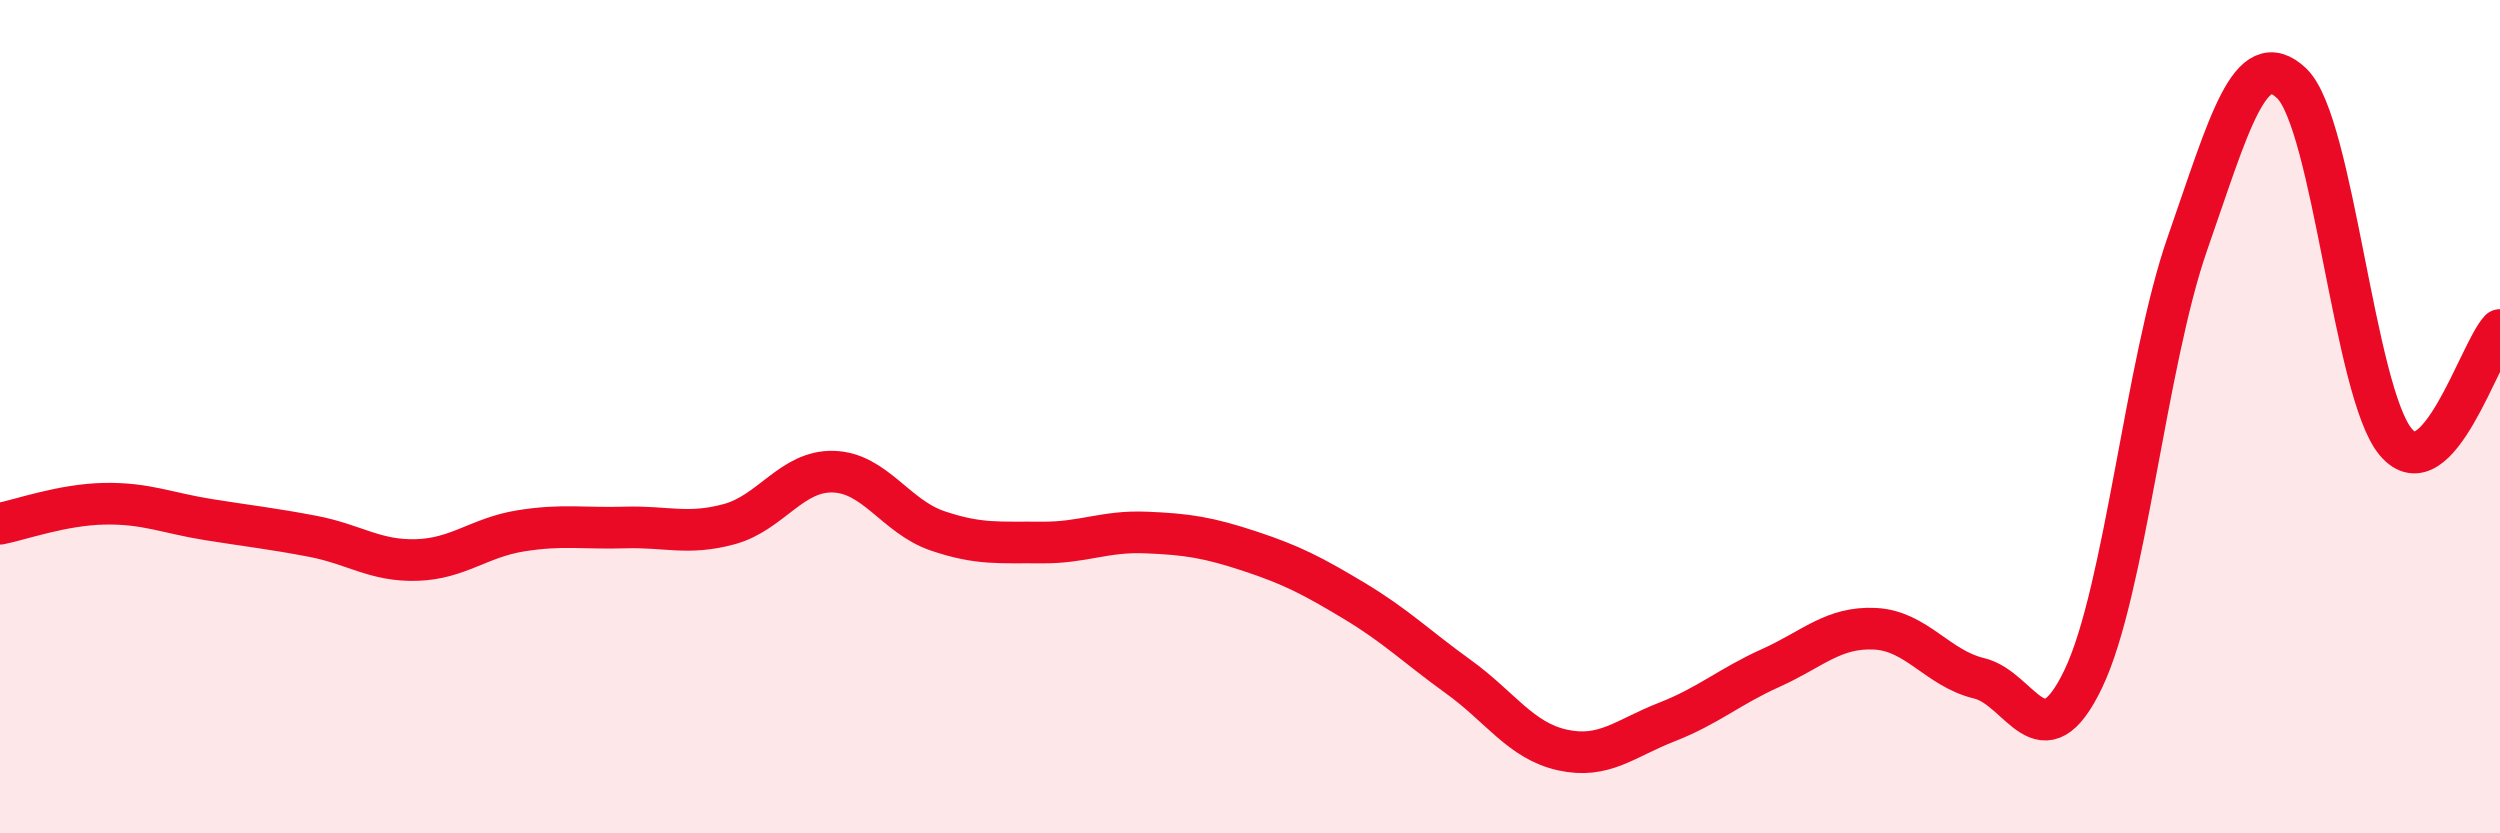
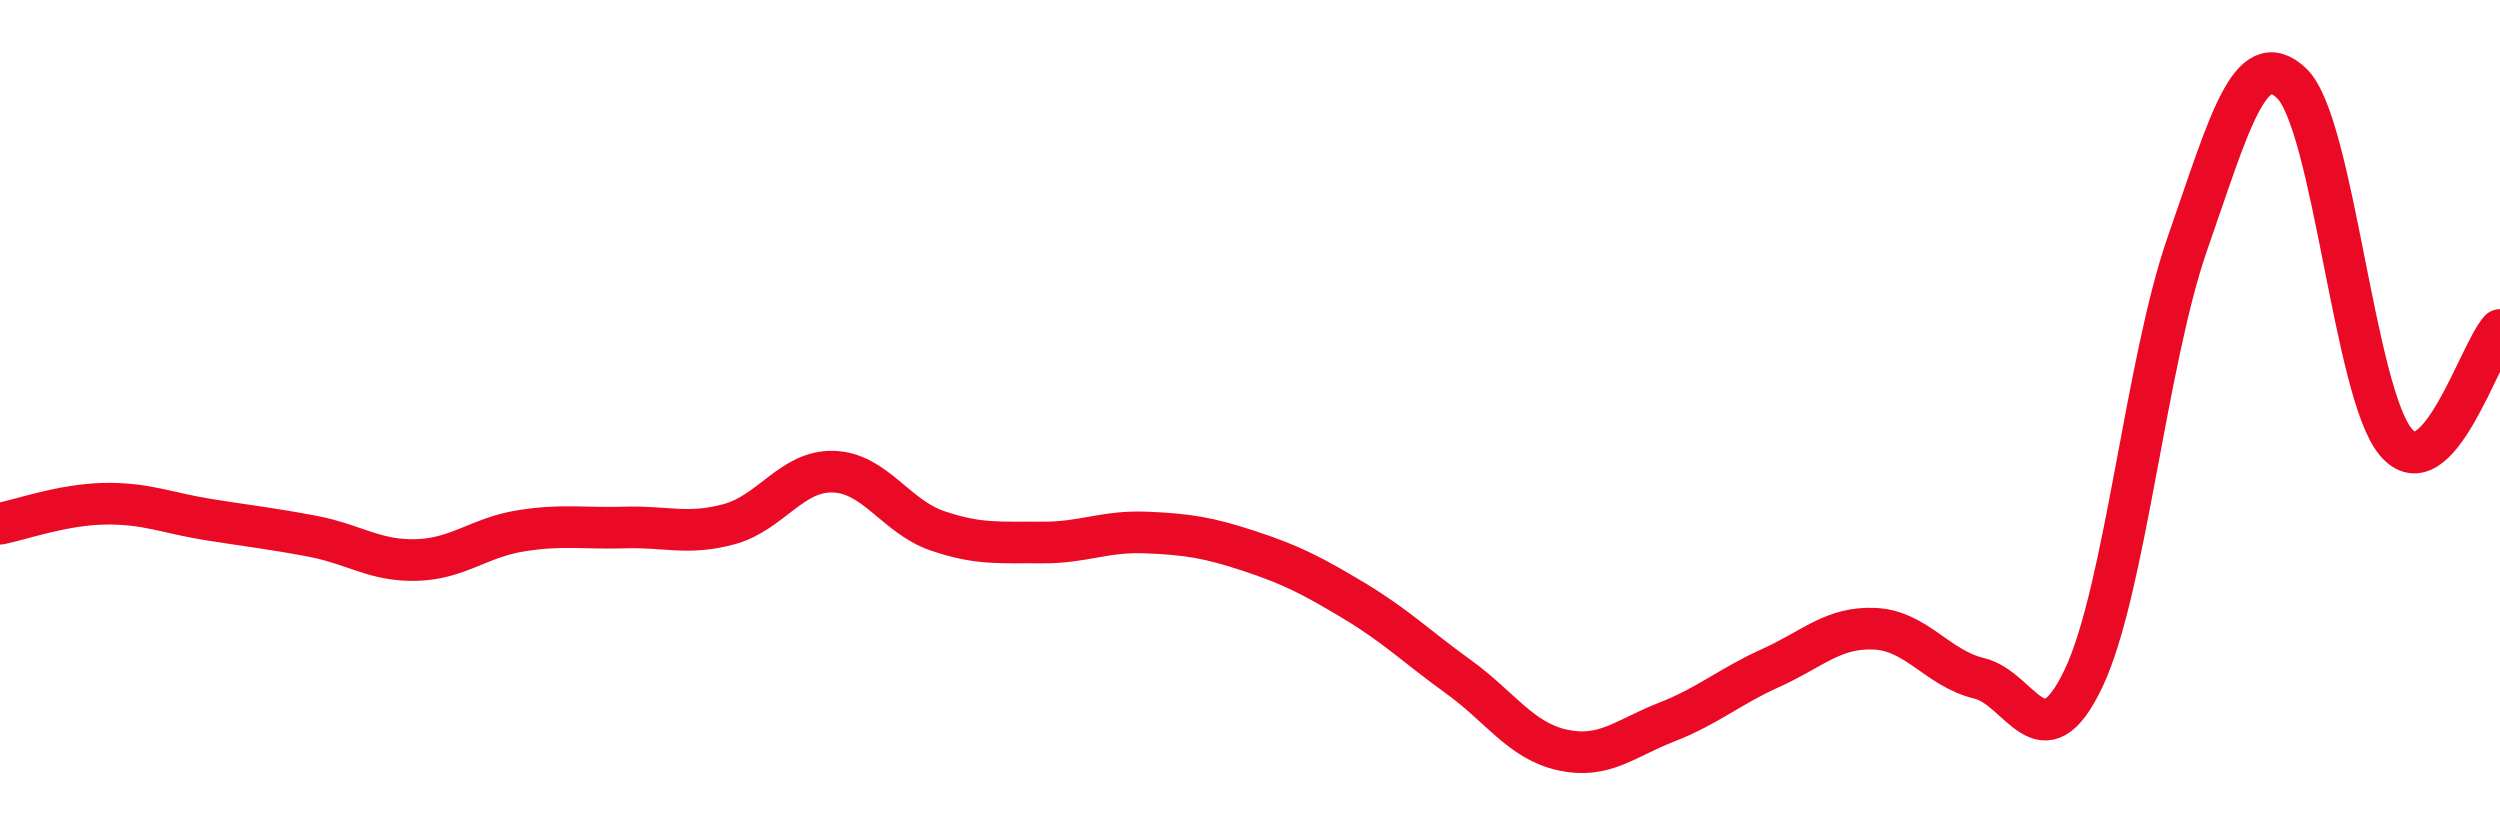
<svg xmlns="http://www.w3.org/2000/svg" width="60" height="20" viewBox="0 0 60 20">
-   <path d="M 0,12.57 C 0.5,12.47 1.5,12.11 2.5,12.09 C 3.5,12.07 4,12.31 5,12.47 C 6,12.63 6.5,12.68 7.5,12.87 C 8.5,13.06 9,13.47 10,13.44 C 11,13.41 11.5,12.9 12.5,12.74 C 13.5,12.58 14,12.69 15,12.66 C 16,12.63 16.5,12.85 17.5,12.58 C 18.5,12.31 19,11.29 20,11.32 C 21,11.35 21.5,12.4 22.5,12.74 C 23.5,13.08 24,13.01 25,13.02 C 26,13.03 26.5,12.74 27.5,12.78 C 28.5,12.82 29,12.9 30,13.23 C 31,13.56 31.5,13.82 32.5,14.42 C 33.5,15.02 34,15.52 35,16.24 C 36,16.96 36.5,17.78 37.5,18 C 38.5,18.22 39,17.72 40,17.33 C 41,16.94 41.5,16.48 42.5,16.03 C 43.5,15.58 44,15.04 45,15.09 C 46,15.14 46.5,16.04 47.5,16.28 C 48.5,16.52 49,18.38 50,16.29 C 51,14.2 51.5,8.7 52.5,5.84 C 53.5,2.98 54,1.05 55,2 C 56,2.95 56.5,9.43 57.5,10.61 C 58.5,11.79 59.5,8.46 60,7.92L60 20L0 20Z" fill="#EB0A25" opacity="0.1" stroke-linecap="round" stroke-linejoin="round" />
  <path d="M 0,12.57 C 0.5,12.47 1.5,12.11 2.5,12.09 C 3.5,12.07 4,12.31 5,12.47 C 6,12.63 6.5,12.68 7.5,12.87 C 8.5,13.06 9,13.47 10,13.44 C 11,13.41 11.5,12.9 12.5,12.74 C 13.5,12.58 14,12.69 15,12.66 C 16,12.63 16.5,12.85 17.5,12.58 C 18.5,12.31 19,11.29 20,11.32 C 21,11.35 21.5,12.4 22.5,12.74 C 23.5,13.08 24,13.01 25,13.02 C 26,13.03 26.5,12.74 27.5,12.78 C 28.5,12.82 29,12.9 30,13.23 C 31,13.56 31.5,13.82 32.5,14.42 C 33.5,15.02 34,15.52 35,16.24 C 36,16.96 36.5,17.78 37.5,18 C 38.5,18.22 39,17.72 40,17.33 C 41,16.94 41.5,16.48 42.5,16.03 C 43.5,15.58 44,15.04 45,15.09 C 46,15.14 46.5,16.04 47.5,16.28 C 48.5,16.52 49,18.38 50,16.29 C 51,14.2 51.5,8.7 52.5,5.84 C 53.5,2.98 54,1.05 55,2 C 56,2.95 56.5,9.43 57.5,10.61 C 58.5,11.79 59.5,8.46 60,7.92" stroke="#EB0A25" stroke-width="1" fill="none" stroke-linecap="round" stroke-linejoin="round" />
</svg>